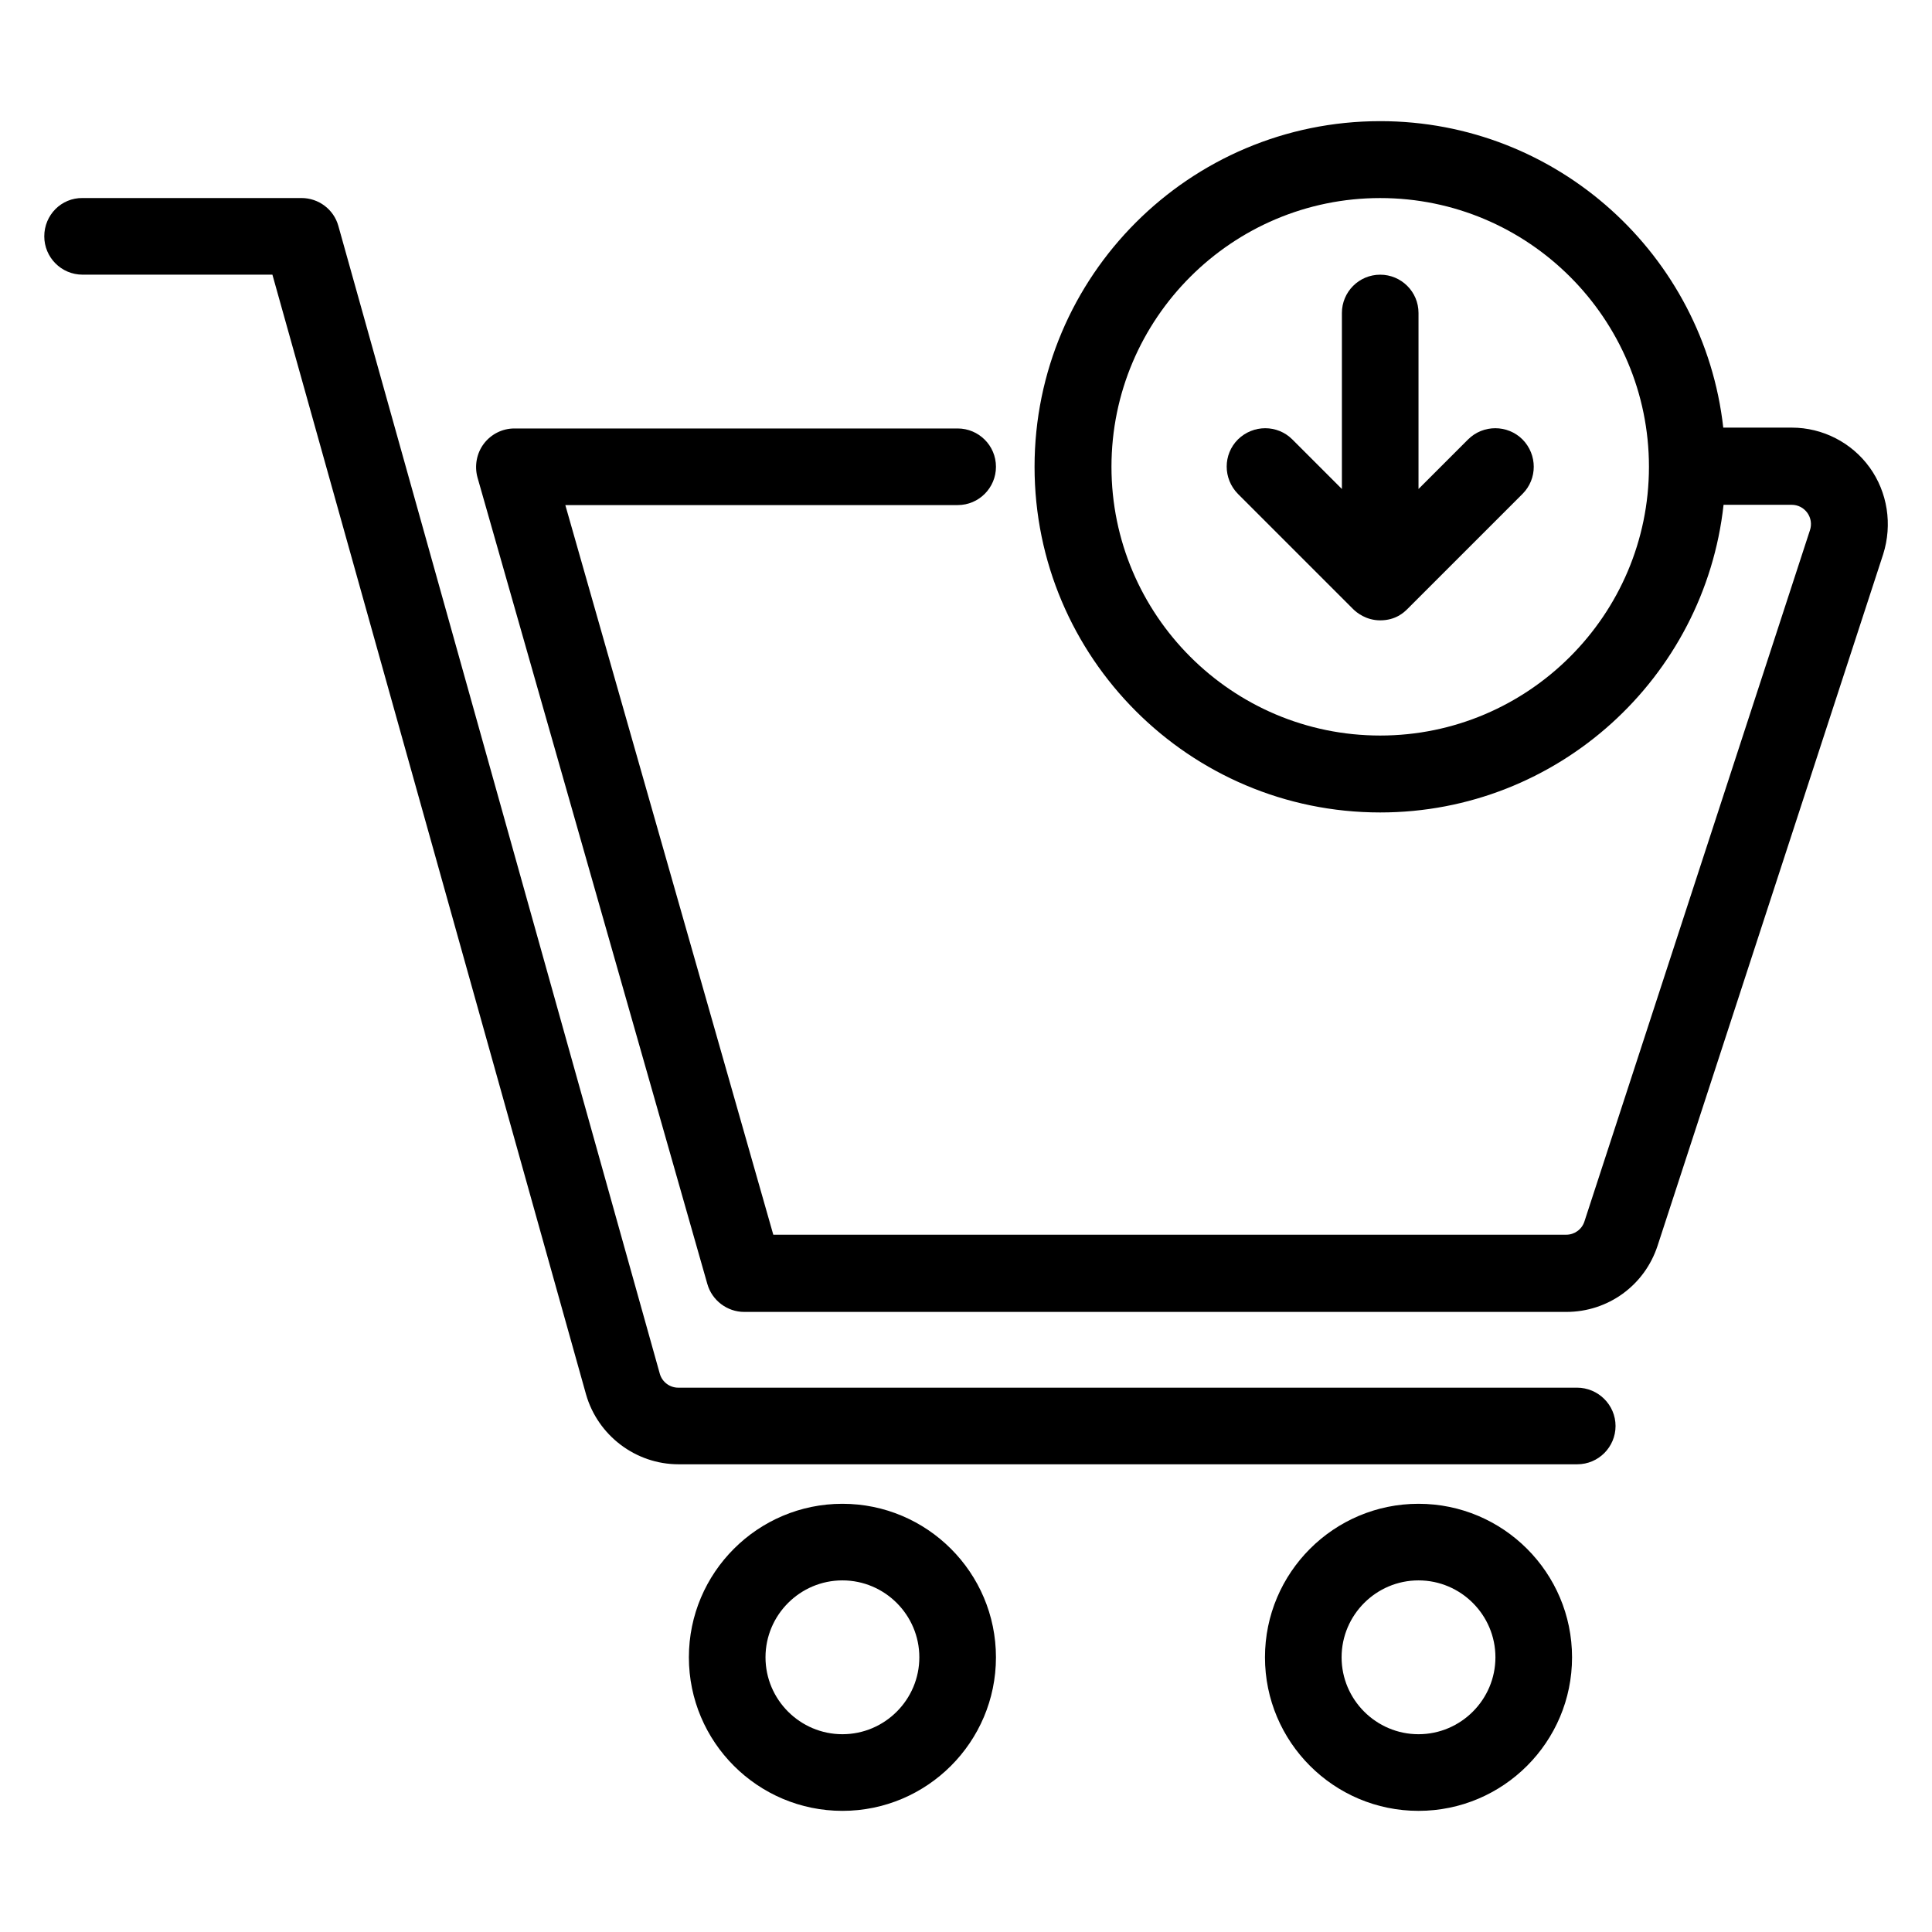
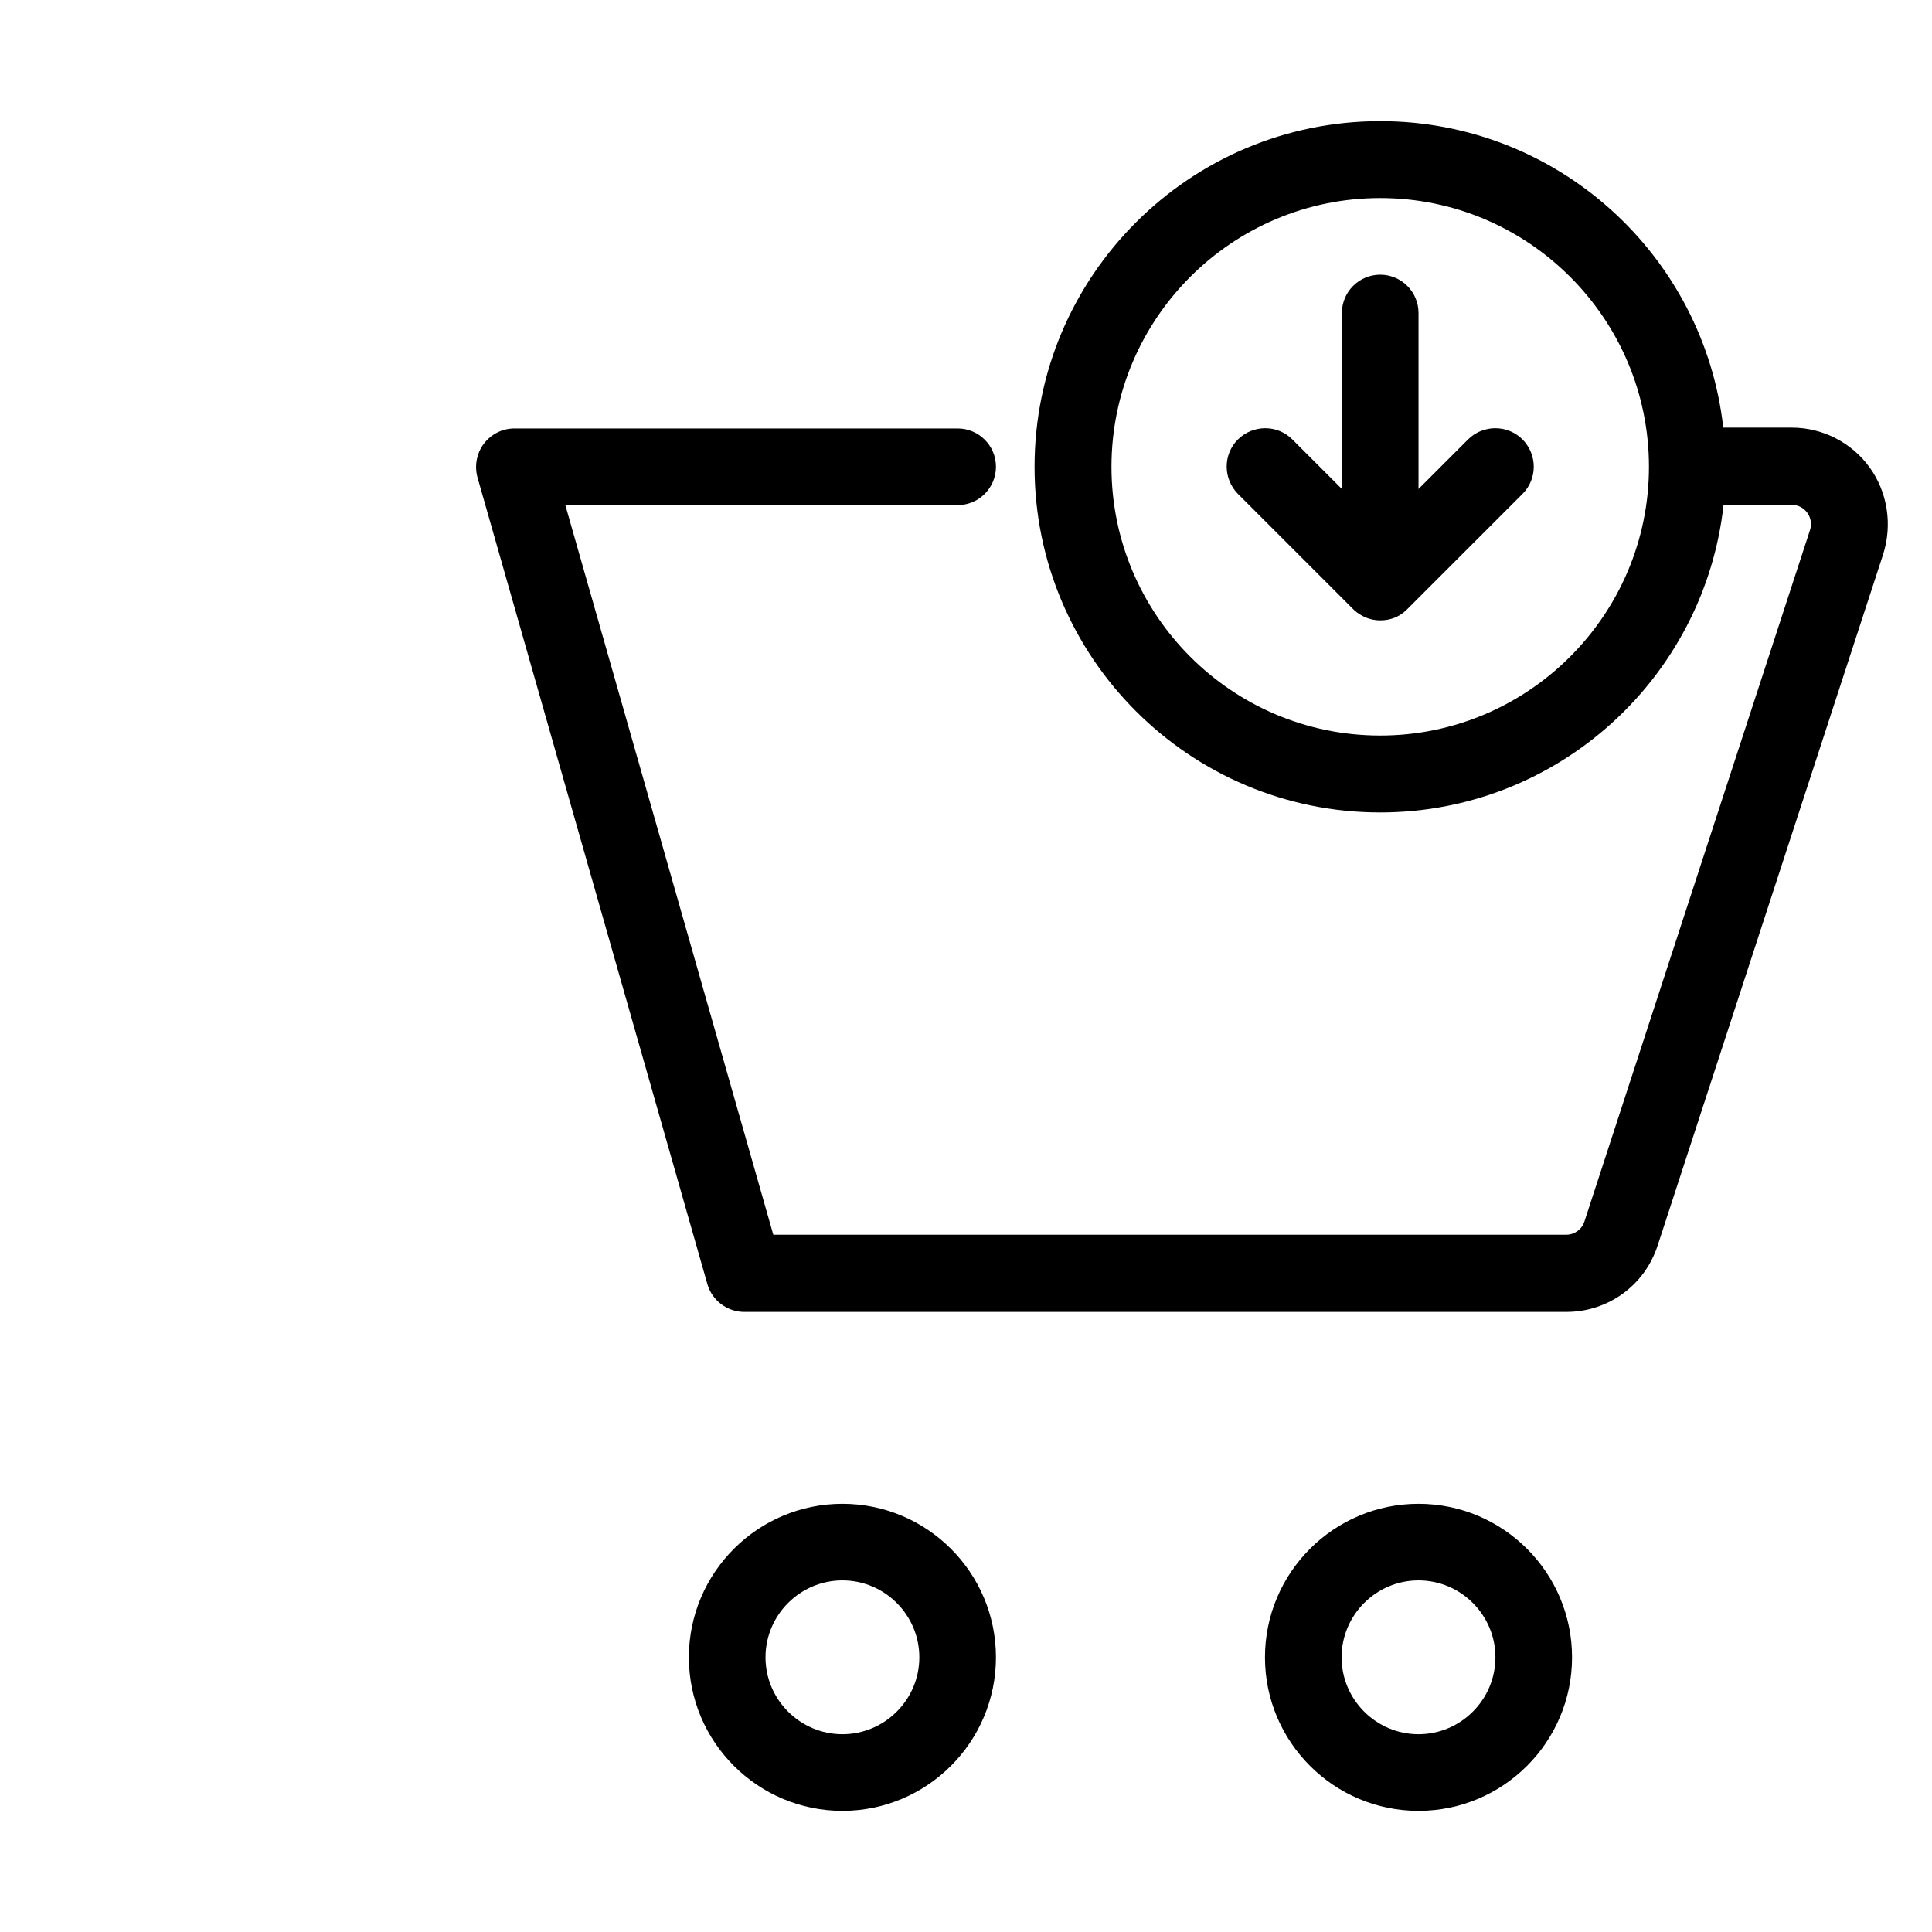
<svg xmlns="http://www.w3.org/2000/svg" fill="#000000" width="800px" height="800px" version="1.1" viewBox="144 144 512 512">
  <g>
-     <path d="m561.91 511.75h-238.16c-2.289 0-4.273-1.527-4.887-3.664l-85.191-304.2c-1.223-4.426-5.266-7.406-9.77-7.406h-58.016c-5.648-0.074-10.152 4.504-10.152 10.152 0 5.574 4.504 10.156 10.152 10.156h50.305l83.129 296.79c3.129 10.84 13.129 18.473 24.504 18.473h238.16c5.648 0 10.152-4.582 10.152-10.152 0-5.574-4.578-10.152-10.227-10.152z" />
    <path d="m367.25 542.52c-22.441 0-40.688 18.242-40.688 40.688 0 22.441 18.242 40.688 40.688 40.688 22.441 0 40.688-18.242 40.688-40.688s-18.246-40.688-40.688-40.688zm0 61.066c-11.223 0-20.383-9.16-20.383-20.383 0-11.223 9.16-20.383 20.383-20.383s20.383 9.16 20.383 20.383c0 11.223-9.16 20.383-20.383 20.383z" />
    <path d="m519.92 542.52c-22.441 0-40.688 18.242-40.688 40.688 0 22.441 18.242 40.688 40.688 40.688 22.441 0 40.688-18.242 40.688-40.688-0.004-22.445-18.246-40.688-40.688-40.688zm0 61.066c-11.223 0-20.383-9.16-20.383-20.383 0-11.223 9.16-20.383 20.383-20.383s20.383 9.16 20.383 20.383c-0.004 11.223-9.164 20.383-20.383 20.383z" />
    <path d="m639.46 267.86c-4.734-6.566-12.441-10.535-20.609-10.535h-18.168c-5.117-45.648-43.895-81.219-90.914-81.219-50.535 0-91.602 41.066-91.602 91.602 0 50.535 41.066 91.602 91.602 91.602 47.098 0 85.953-35.727 90.992-81.527h18.09c1.602 0 3.129 0.762 4.121 2.137 0.918 1.297 1.223 2.977 0.688 4.582l-59.77 183.2c-0.688 2.137-2.672 3.512-4.809 3.512h-210.15l-55.113-193.36h103.97c5.648 0 10.152-4.582 10.152-10.152 0-5.648-4.582-10.152-10.152-10.152h-117.48c-3.207 0-6.184 1.527-8.09 4.047-1.91 2.519-2.519 5.879-1.68 8.93l60.914 213.74c1.223 4.352 5.266 7.406 9.77 7.406h217.86c11.07 0 20.762-7.023 24.199-17.559l59.77-183.2c2.519-7.941 1.148-16.488-3.586-23.055zm-129.69 71.066c-39.312 0-71.219-31.984-71.219-71.219 0-39.312 31.984-71.219 71.219-71.219 39.312 0 71.219 31.984 71.219 71.219 0 39.234-31.984 71.219-71.219 71.219z" />
-     <path d="m533.05 260.46-13.129 13.129v-46.641c0-5.648-4.582-10.152-10.152-10.152-5.648 0-10.152 4.582-10.152 10.152v46.641l-13.129-13.129c-3.969-3.969-10.383-3.969-14.426 0-3.969 3.969-3.969 10.383 0 14.426l30.535 30.535c0.918 0.918 3.434 2.977 7.176 2.977 4.047 0 6.258-2.062 7.176-2.977l30.535-30.535c3.969-3.969 3.969-10.383 0-14.426-3.977-3.969-10.465-3.969-14.434 0z" />
+     <path d="m533.05 260.46-13.129 13.129v-46.641c0-5.648-4.582-10.152-10.152-10.152-5.648 0-10.152 4.582-10.152 10.152v46.641l-13.129-13.129c-3.969-3.969-10.383-3.969-14.426 0-3.969 3.969-3.969 10.383 0 14.426l30.535 30.535c0.918 0.918 3.434 2.977 7.176 2.977 4.047 0 6.258-2.062 7.176-2.977l30.535-30.535c3.969-3.969 3.969-10.383 0-14.426-3.977-3.969-10.465-3.969-14.434 0" />
  </g>
</svg>